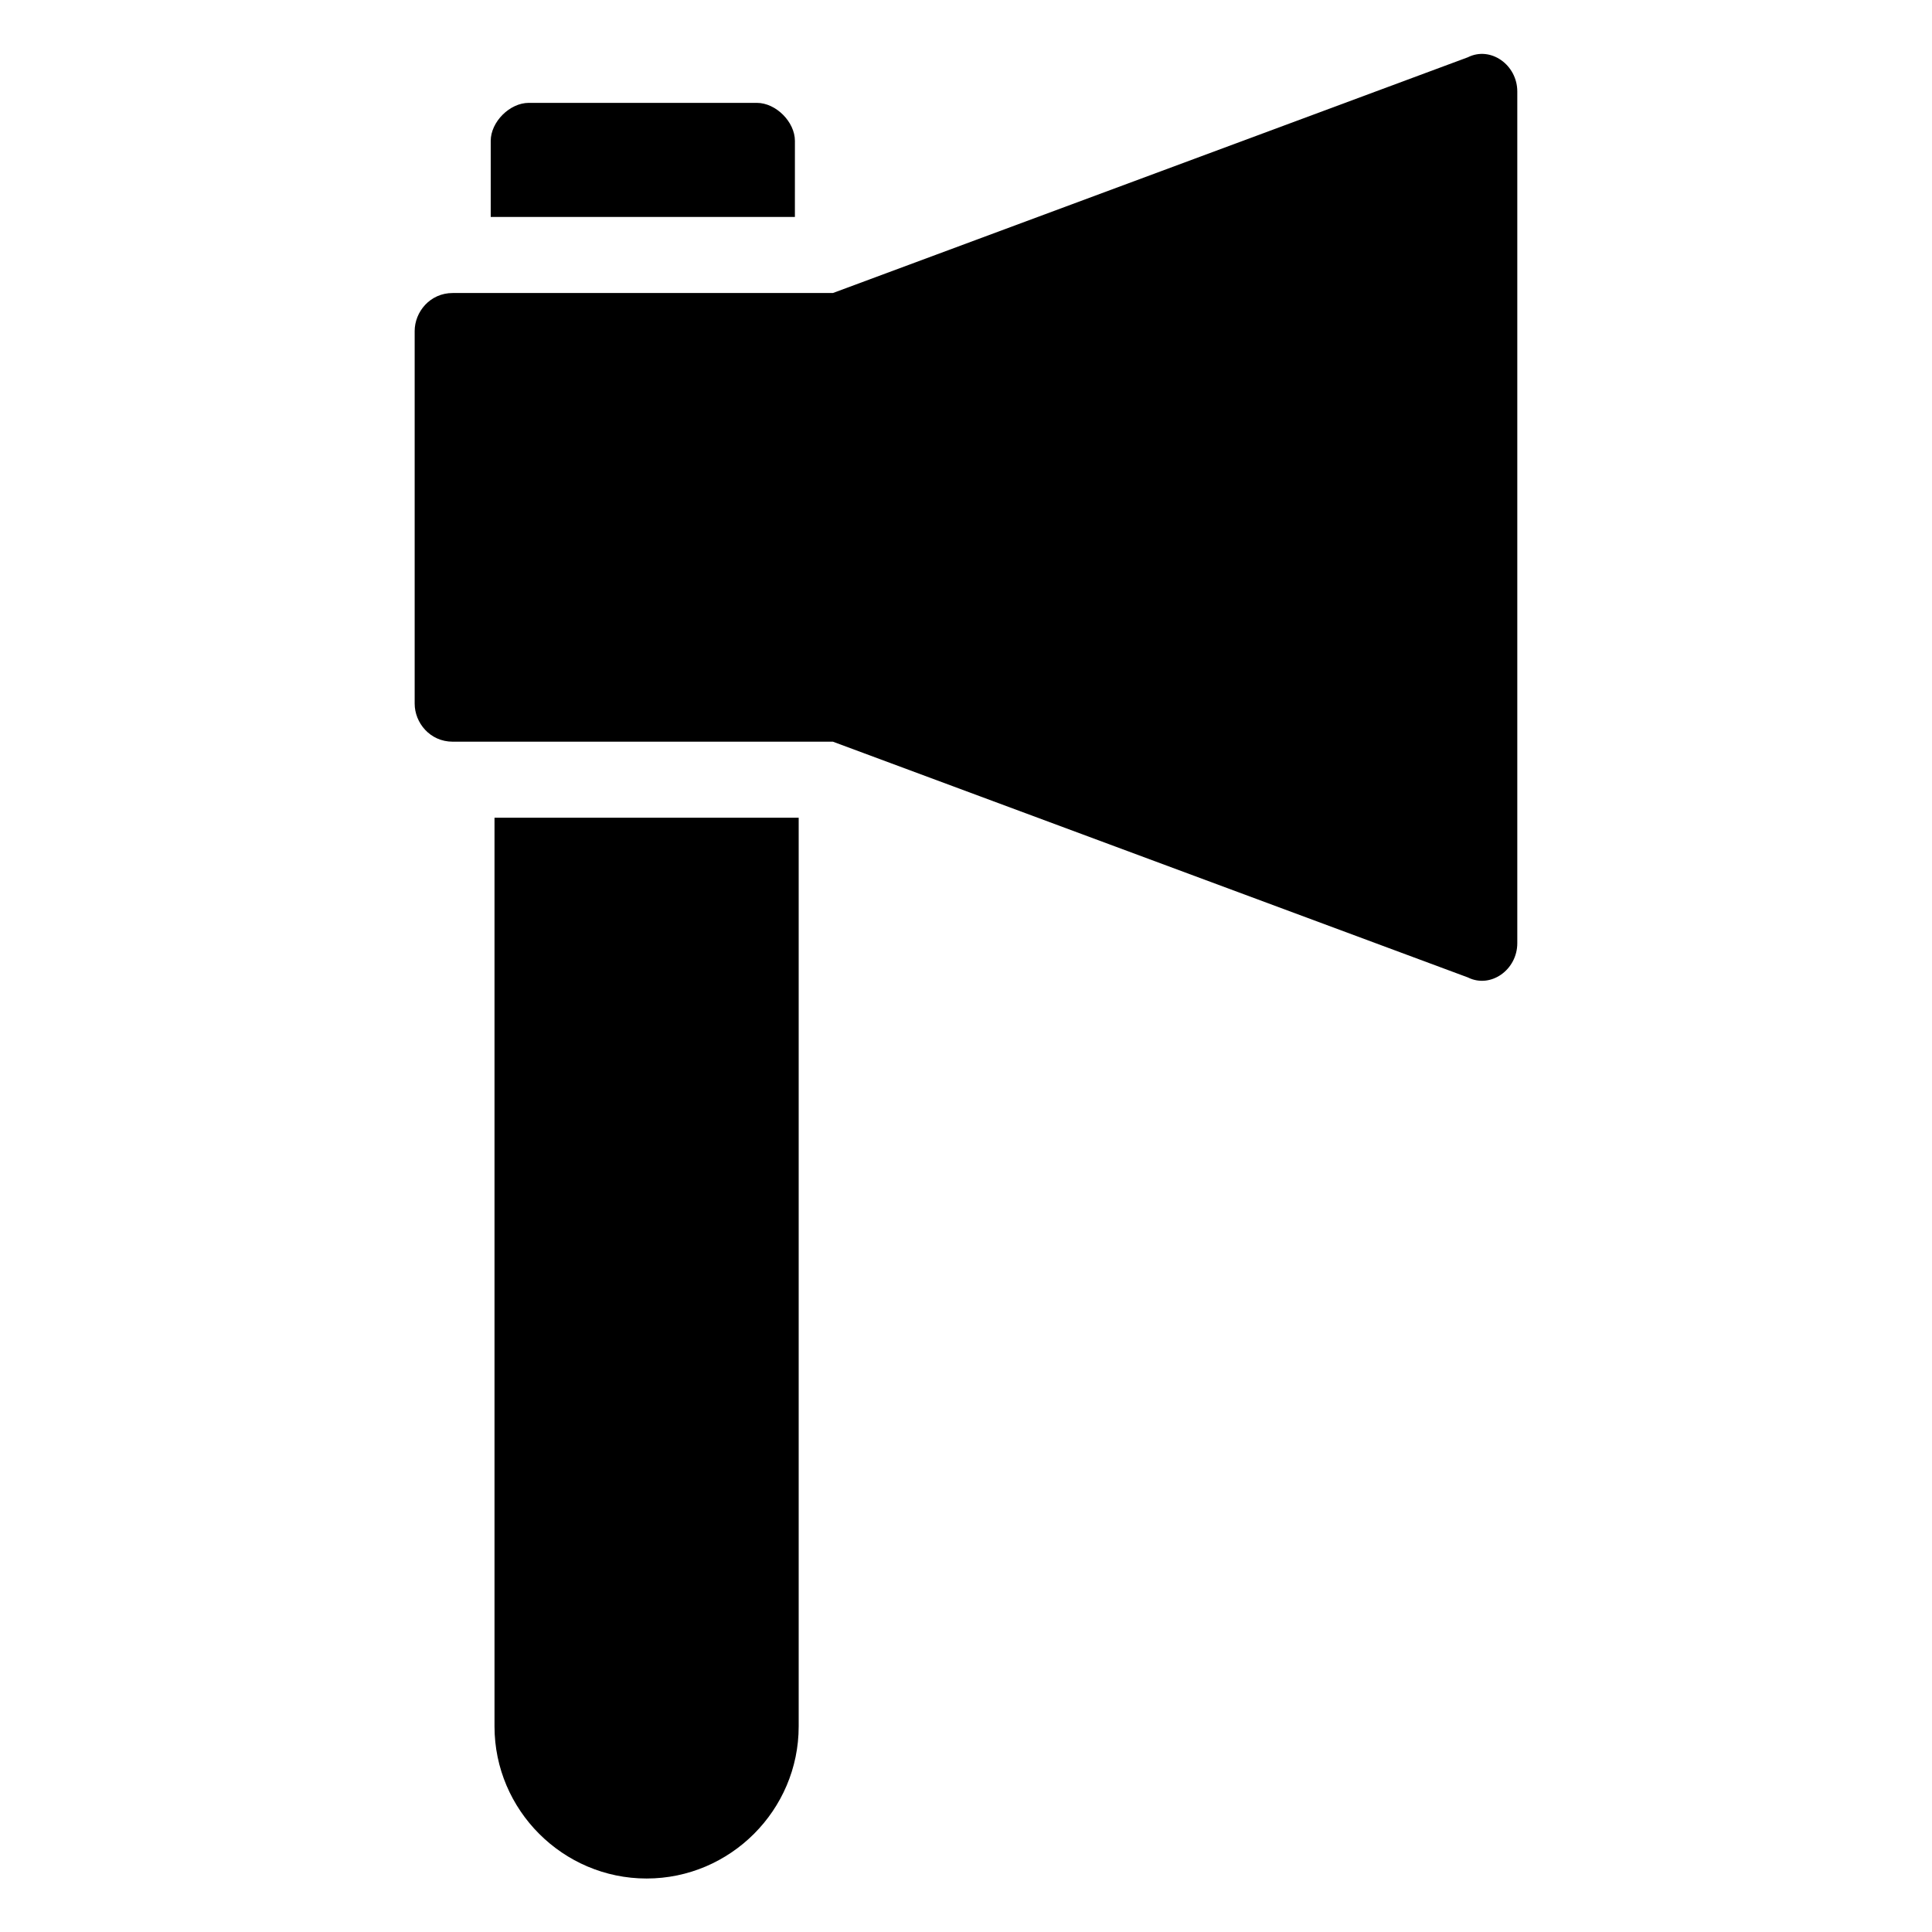
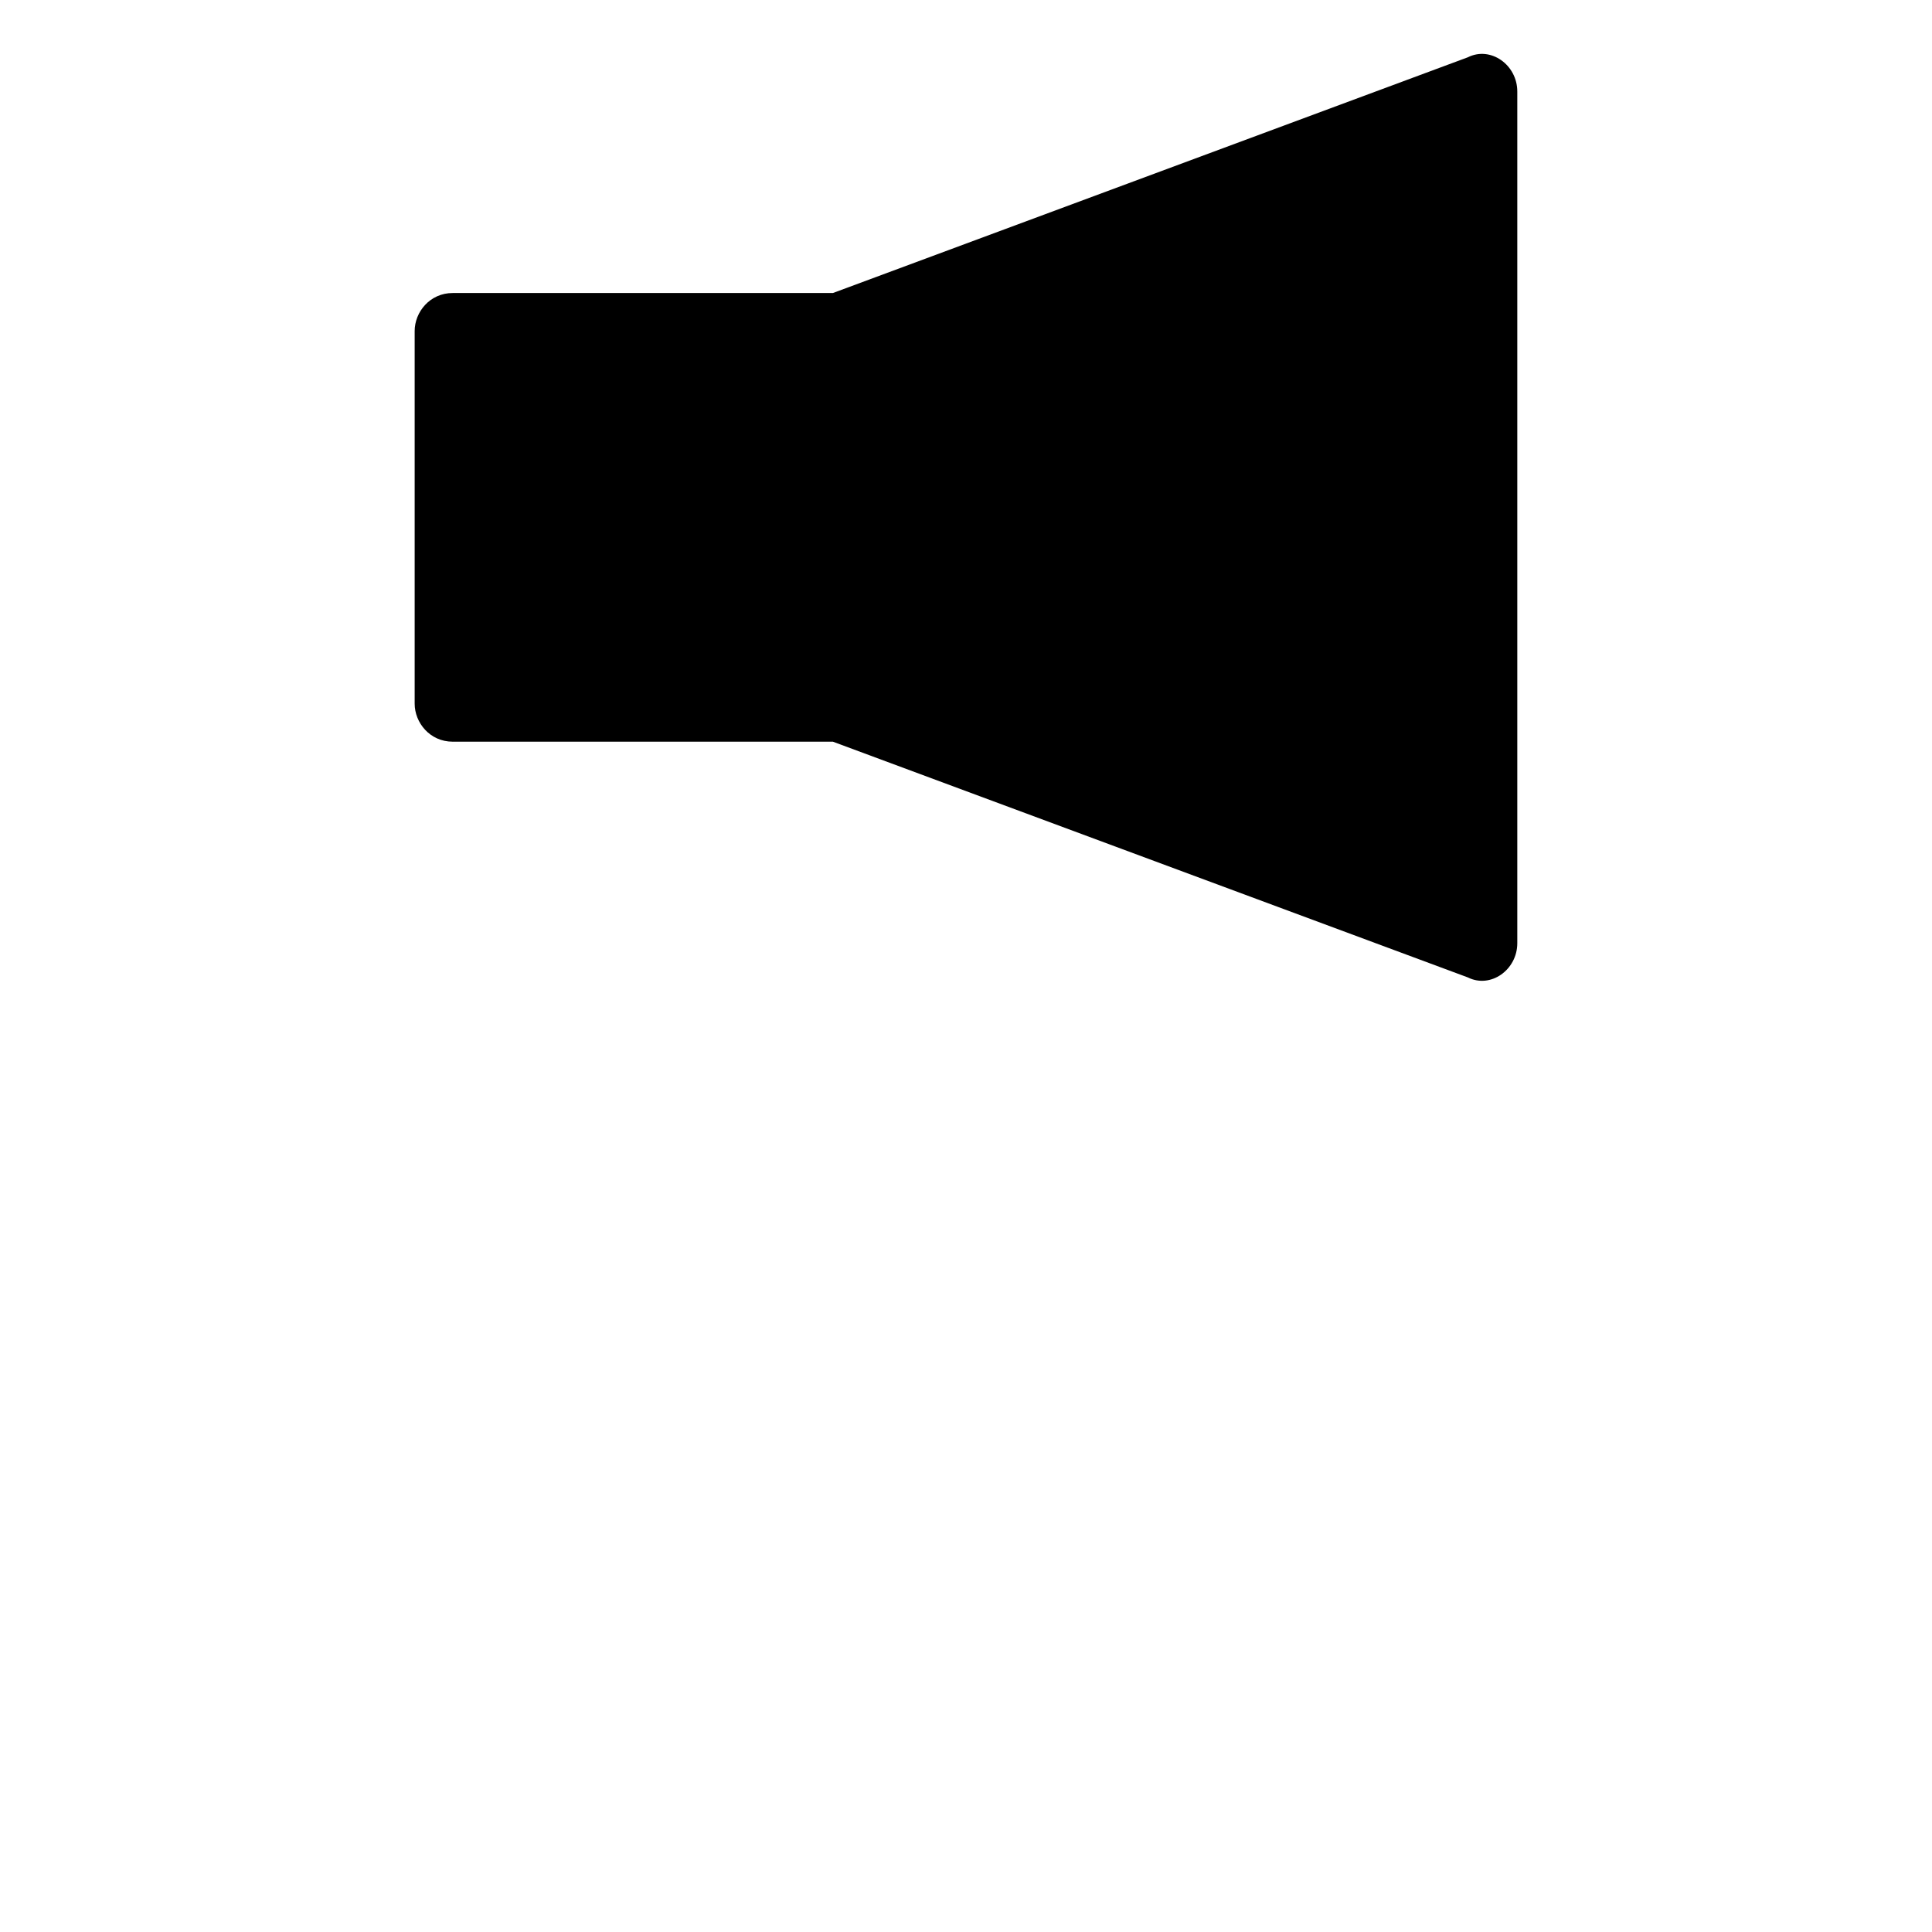
<svg xmlns="http://www.w3.org/2000/svg" fill="#000000" width="800px" height="800px" version="1.1" viewBox="144 144 512 512">
  <g>
-     <path d="m354.66 181.34c0-5.039-5.039-10.078-10.078-10.078h-60.457c-5.039 0-10.078 5.039-10.078 10.078v20.152h80.609z" />
-     <path d="m275.05 601.52c0 22.168 18.137 40.305 40.305 40.305s40.305-18.137 40.305-40.305v-240.82h-80.609z" />
    <path d="m533 159.18-168.27 62.473h-100.76c-6.047 0-10.078 5.039-10.078 10.078v98.746c0 5.039 4.031 10.078 10.078 10.078h100.76l168.27 62.473c6.047 3.023 13.098-2.016 13.098-9.07v-225.71c0-7.055-7.051-12.09-13.098-9.07z" />
  </g>
</svg>